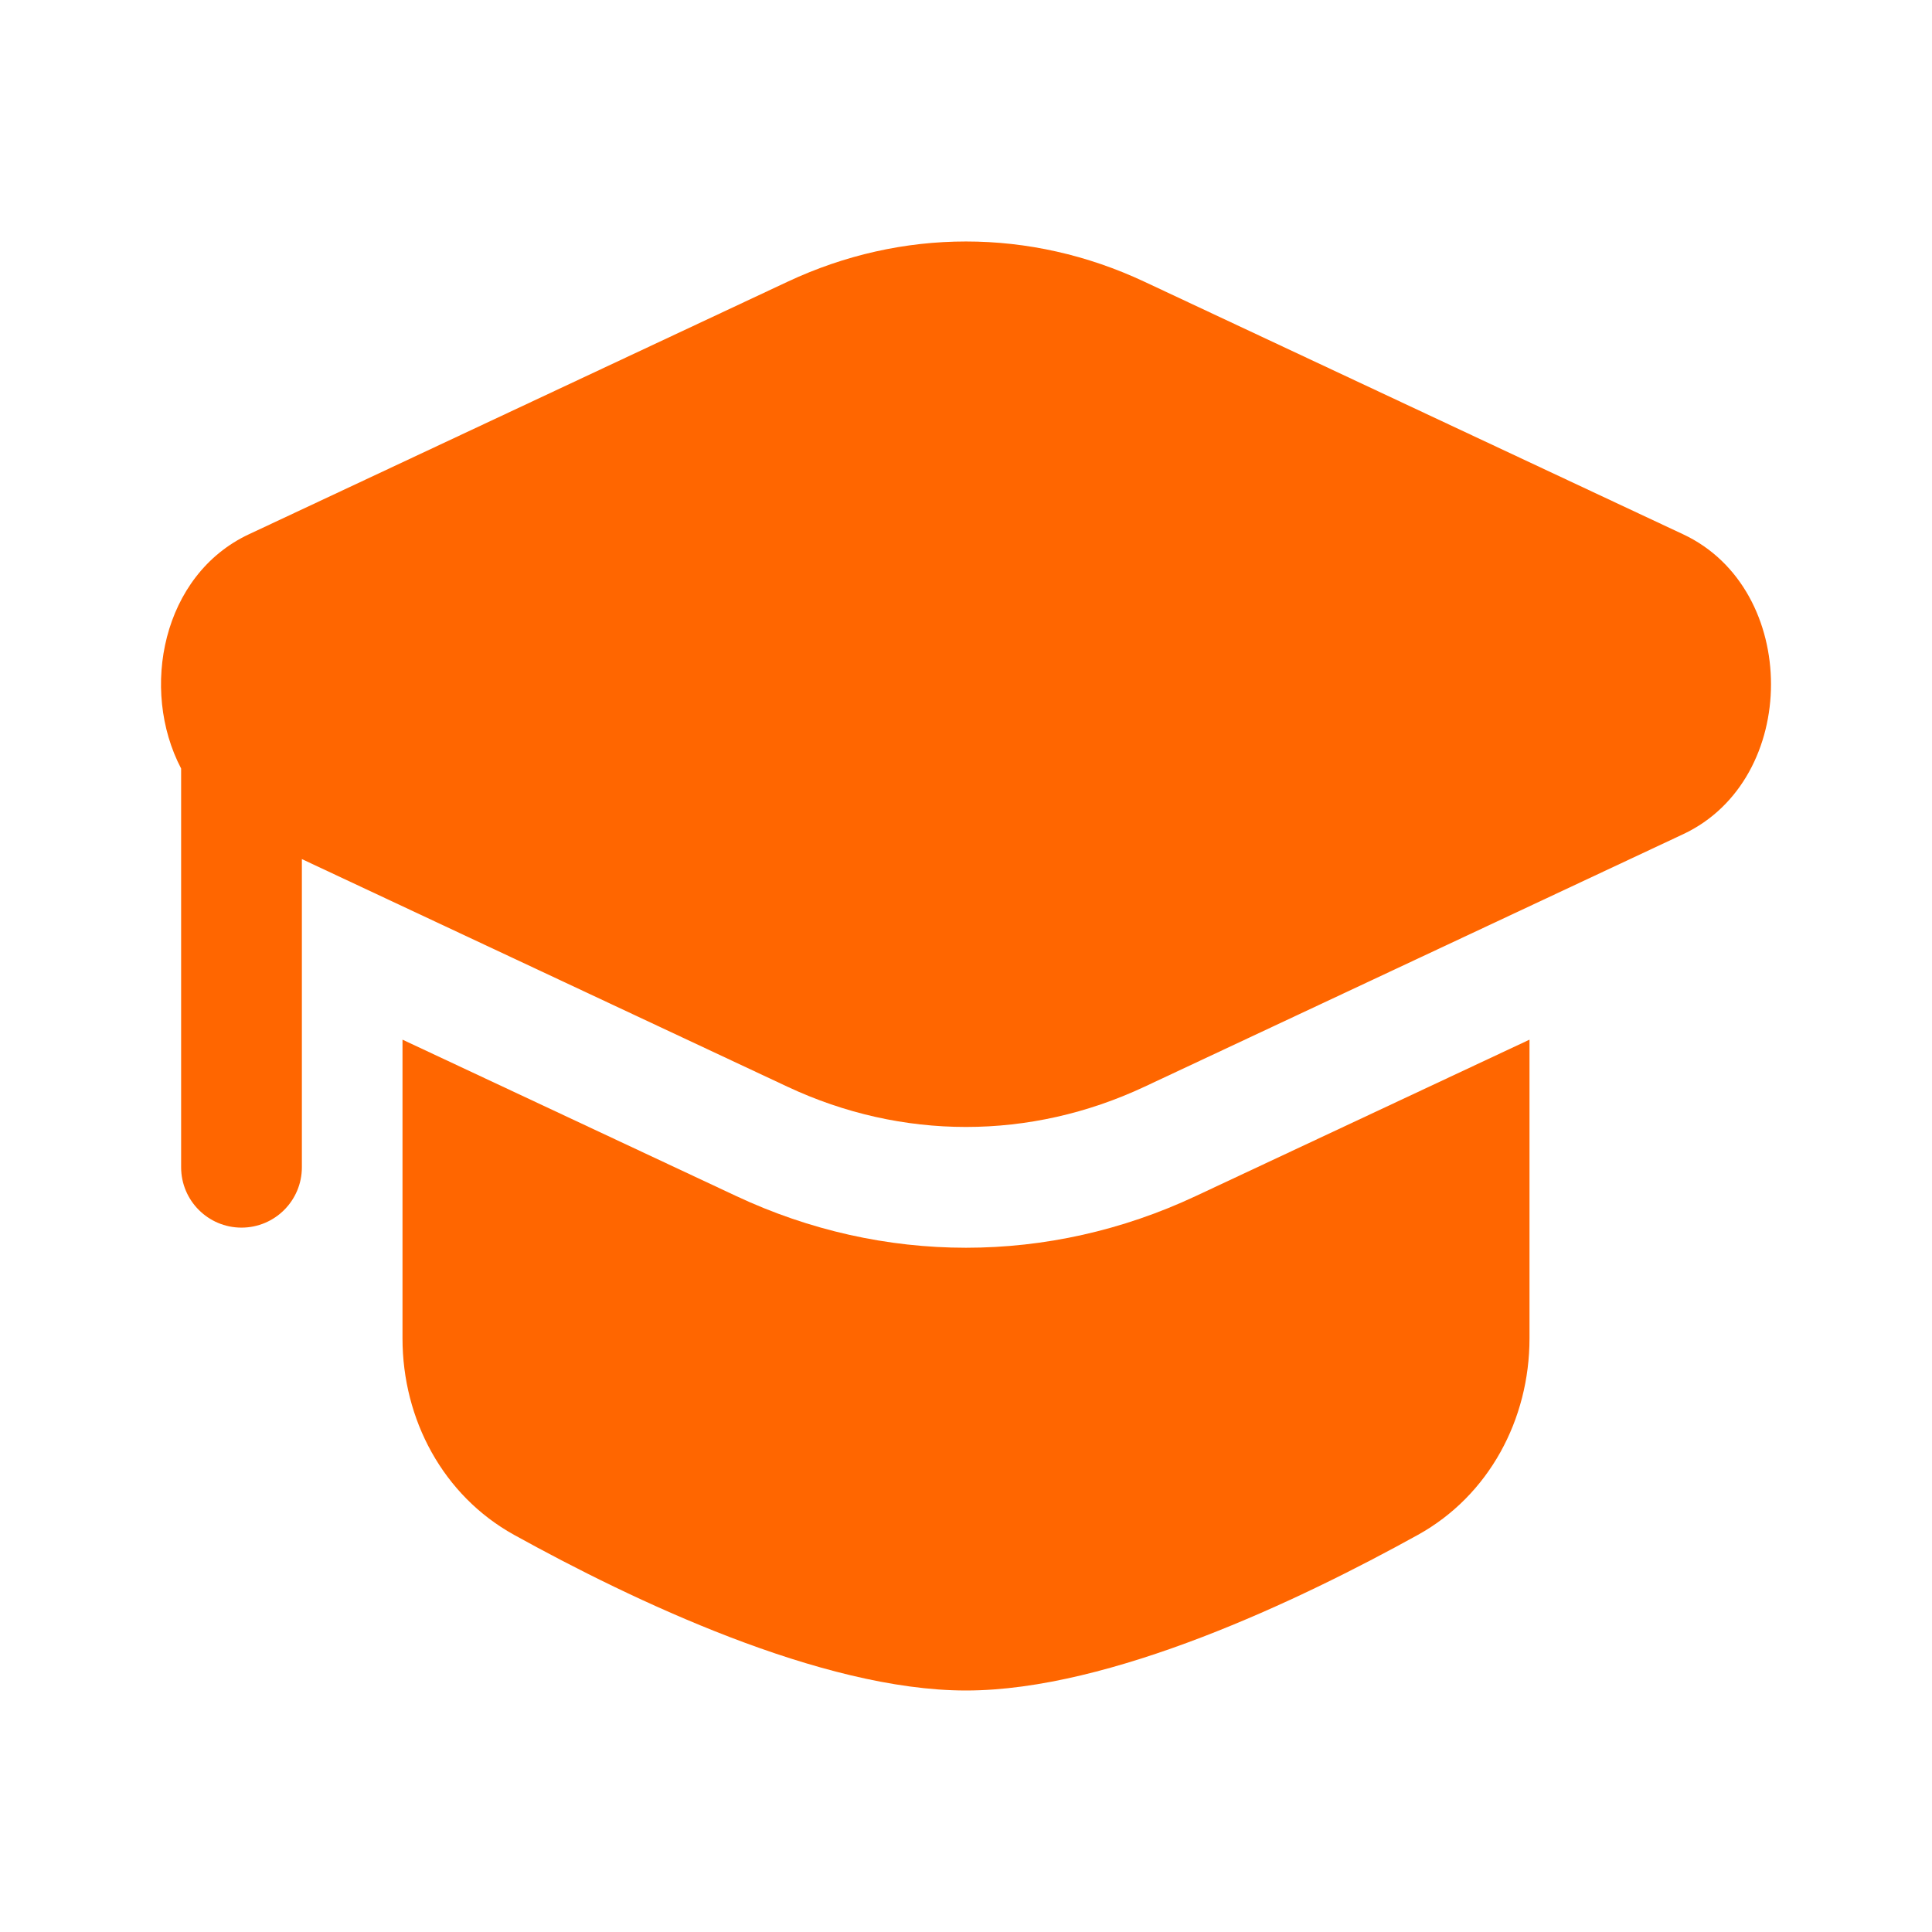
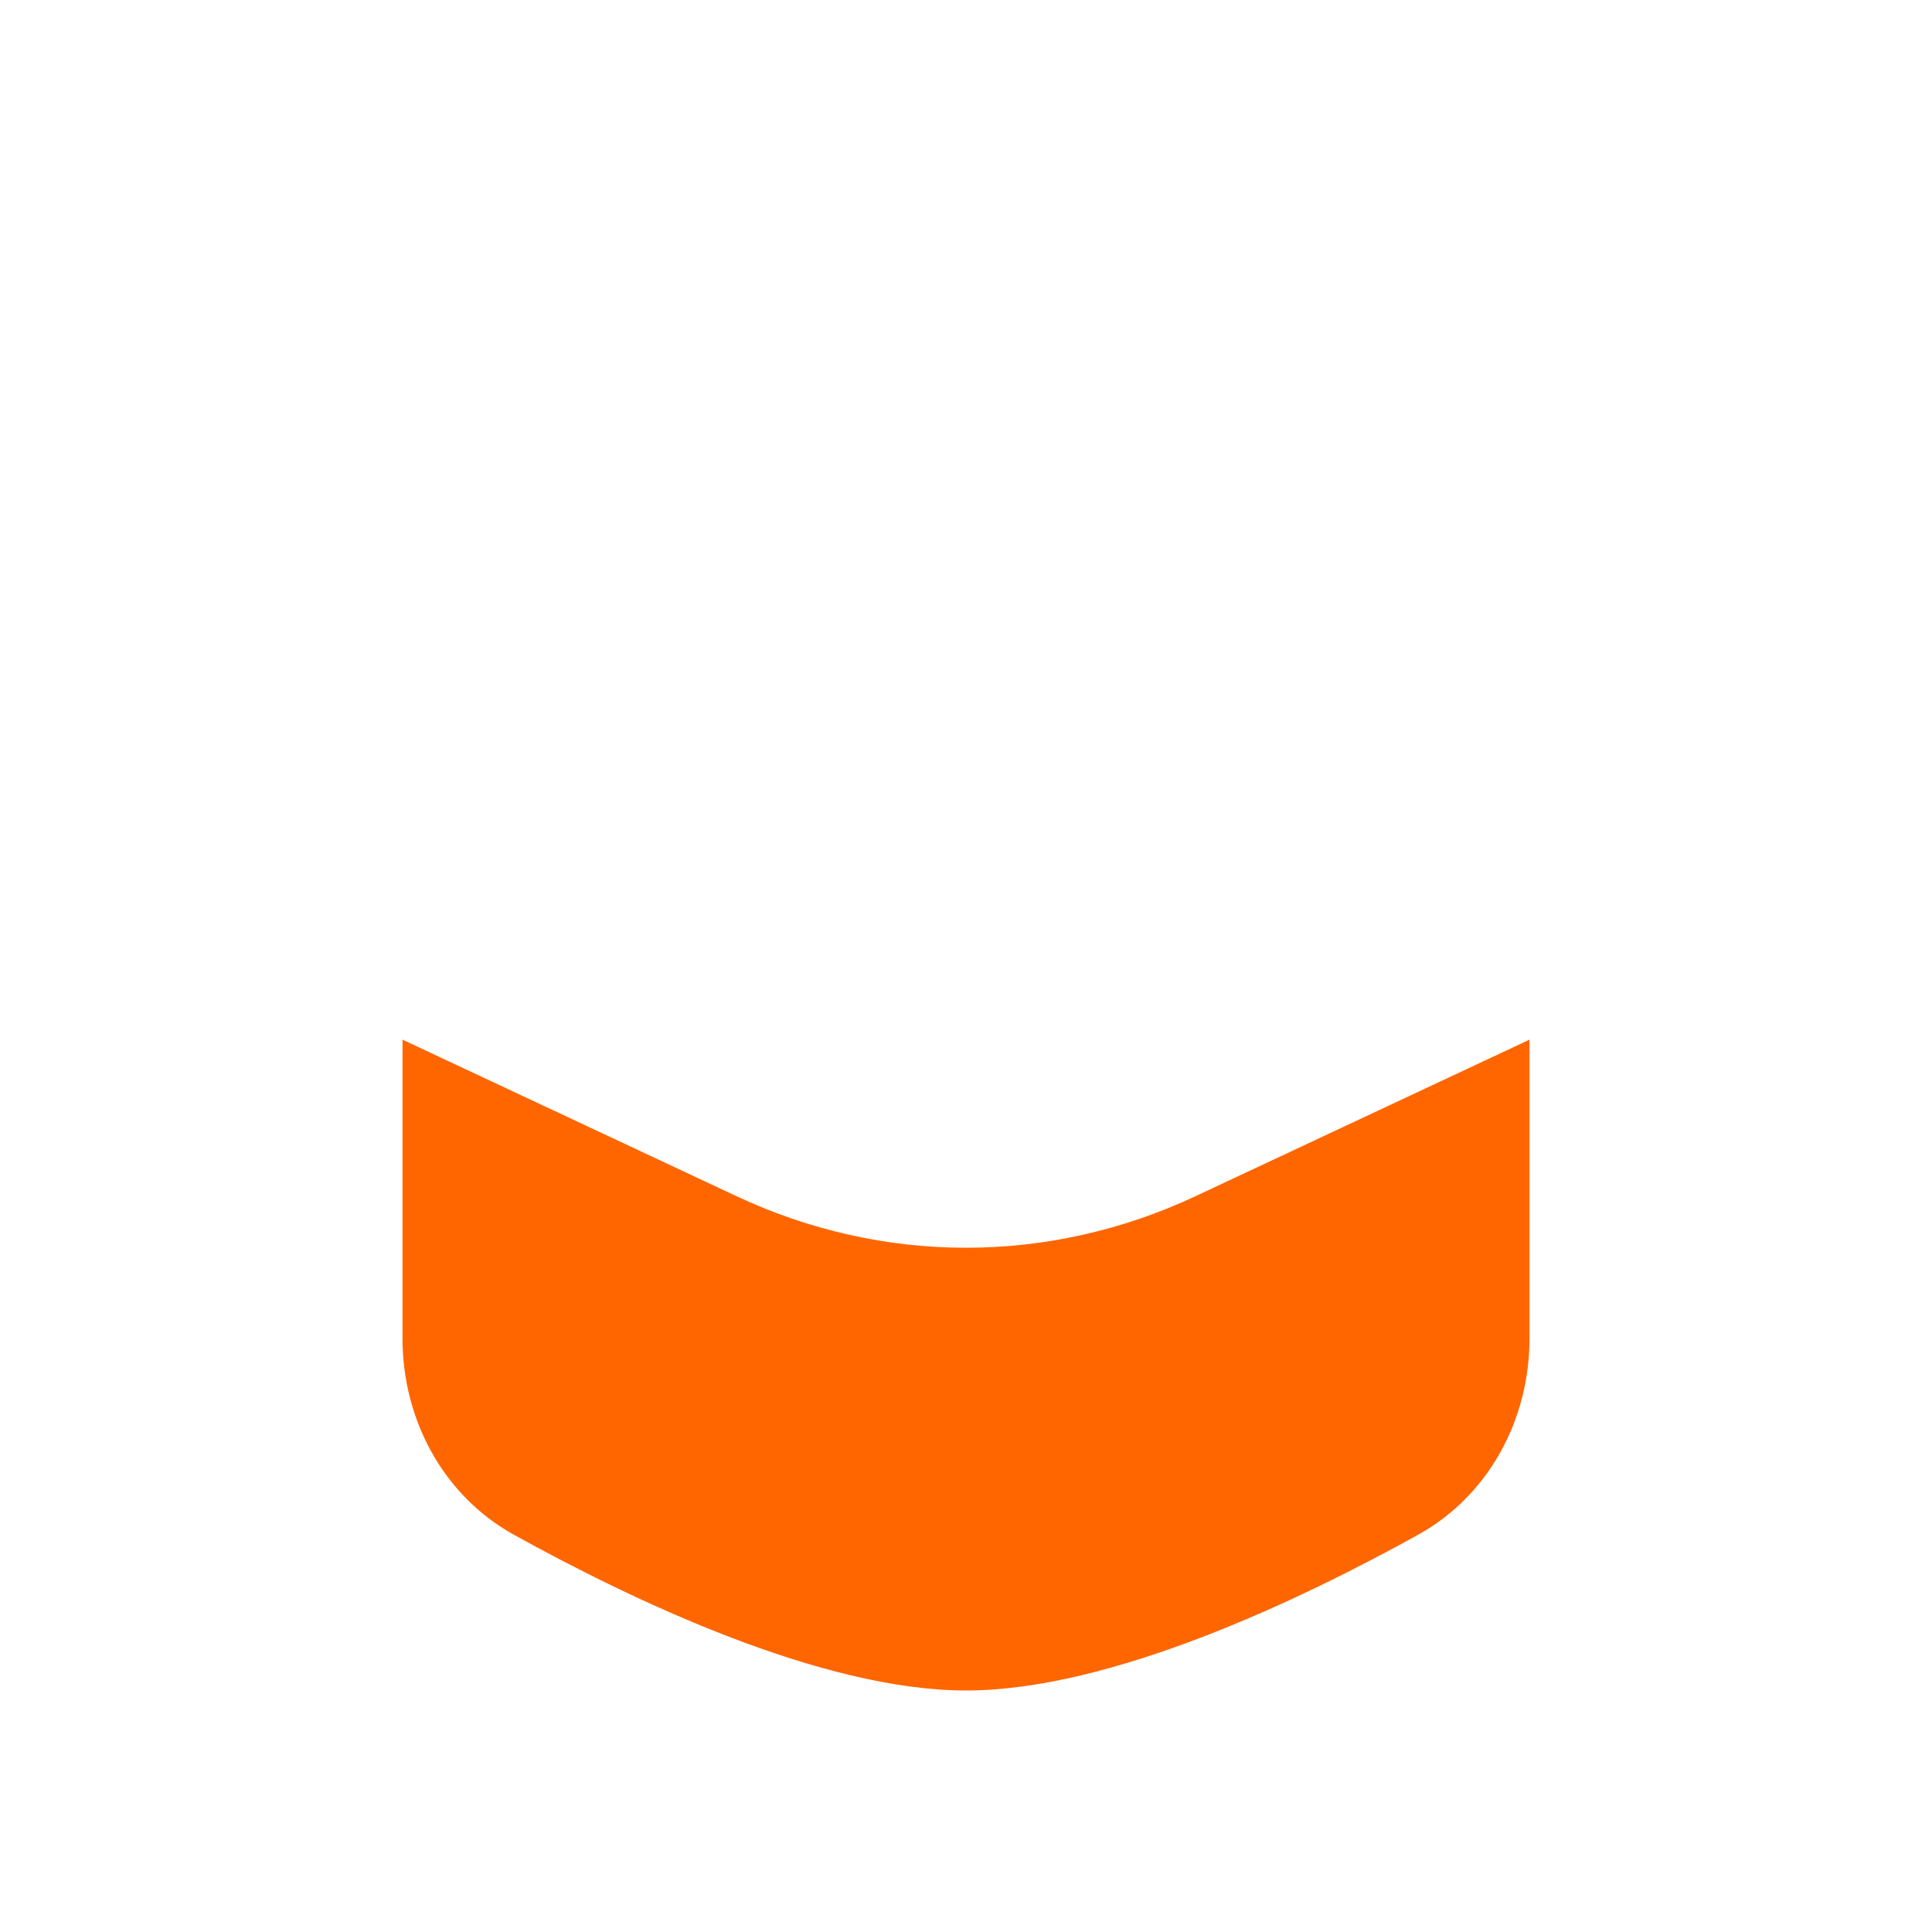
<svg xmlns="http://www.w3.org/2000/svg" viewBox="0 0 24.00 24.00" data-guides="{&quot;vertical&quot;:[],&quot;horizontal&quot;:[]}">
  <defs />
-   <path fill="#ff6600" stroke="none" fill-opacity="1" stroke-width="1" stroke-opacity="1" alignment-baseline="baseline" baseline-shift="baseline" color="rgb(51, 51, 51)" id="tSvgb808614aad" title="Path 1" d="M14.217 3.5C12.796 2.833 11.204 2.833 9.783 3.5C7.552 4.545 5.322 5.591 3.092 6.637C2.016 7.141 1.735 8.563 2.25 9.547C2.25 11.198 2.25 12.849 2.25 14.5C2.25 14.914 2.586 15.25 3 15.25C3.414 15.25 3.75 14.914 3.75 14.5C3.75 13.224 3.75 11.948 3.75 10.672C5.761 11.615 7.772 12.557 9.783 13.5C11.204 14.166 12.796 14.166 14.217 13.5C16.448 12.455 18.678 11.409 20.908 10.363C22.364 9.681 22.364 7.319 20.908 6.637C18.678 5.591 16.448 4.545 14.217 3.5Z" />
  <path fill="#ff6600" stroke="none" fill-opacity="1" stroke-width="1" stroke-opacity="1" alignment-baseline="baseline" baseline-shift="baseline" color="rgb(51, 51, 51)" id="tSvg1633c19361f" title="Path 2" d="M5 12.915C5 14.152 5 15.389 5 16.625C5 17.633 5.503 18.577 6.385 19.066C7.854 19.879 10.204 21 12 21C13.796 21 16.146 19.879 17.615 19.066C18.497 18.577 19 17.633 19 16.625C19 15.389 19 14.152 19 12.915C17.618 13.563 16.236 14.211 14.854 14.858C13.03 15.714 10.97 15.714 9.146 14.858C7.764 14.211 6.382 13.563 5 12.915Z" />
</svg>